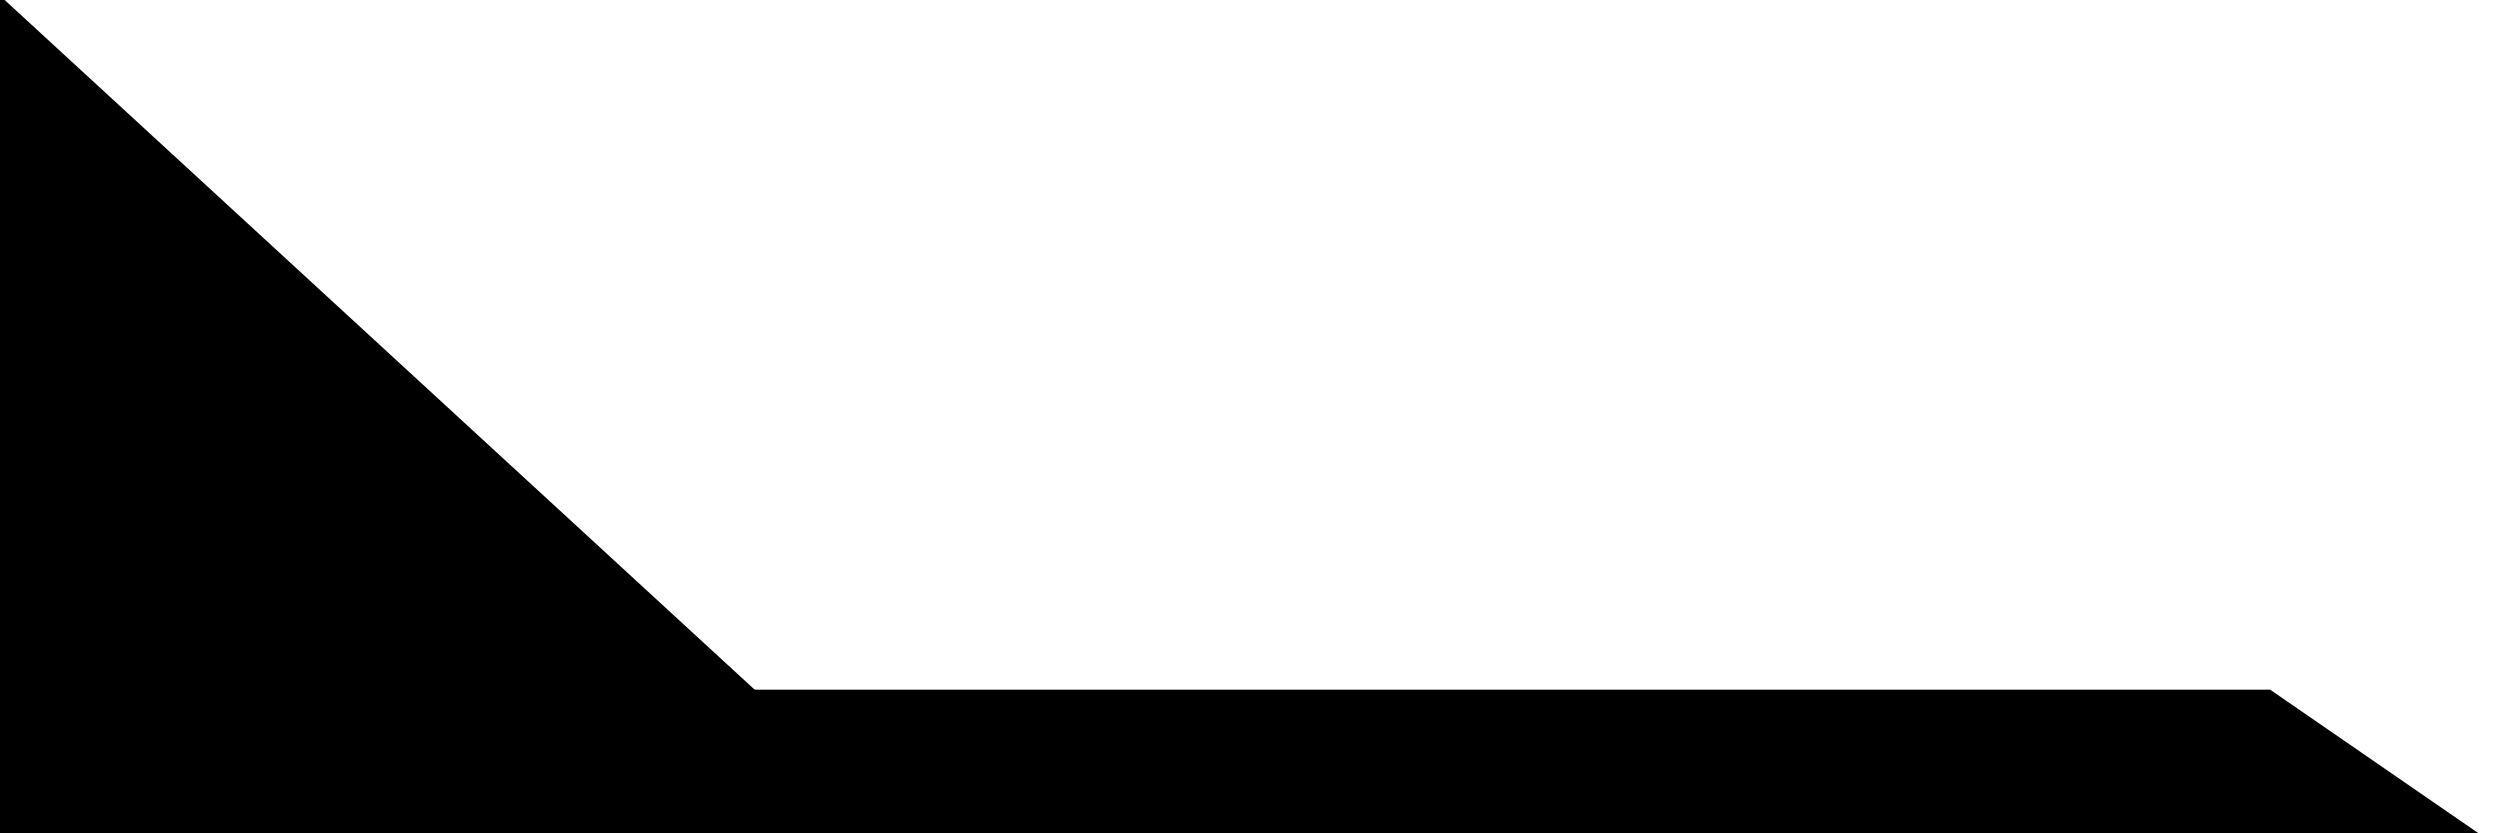
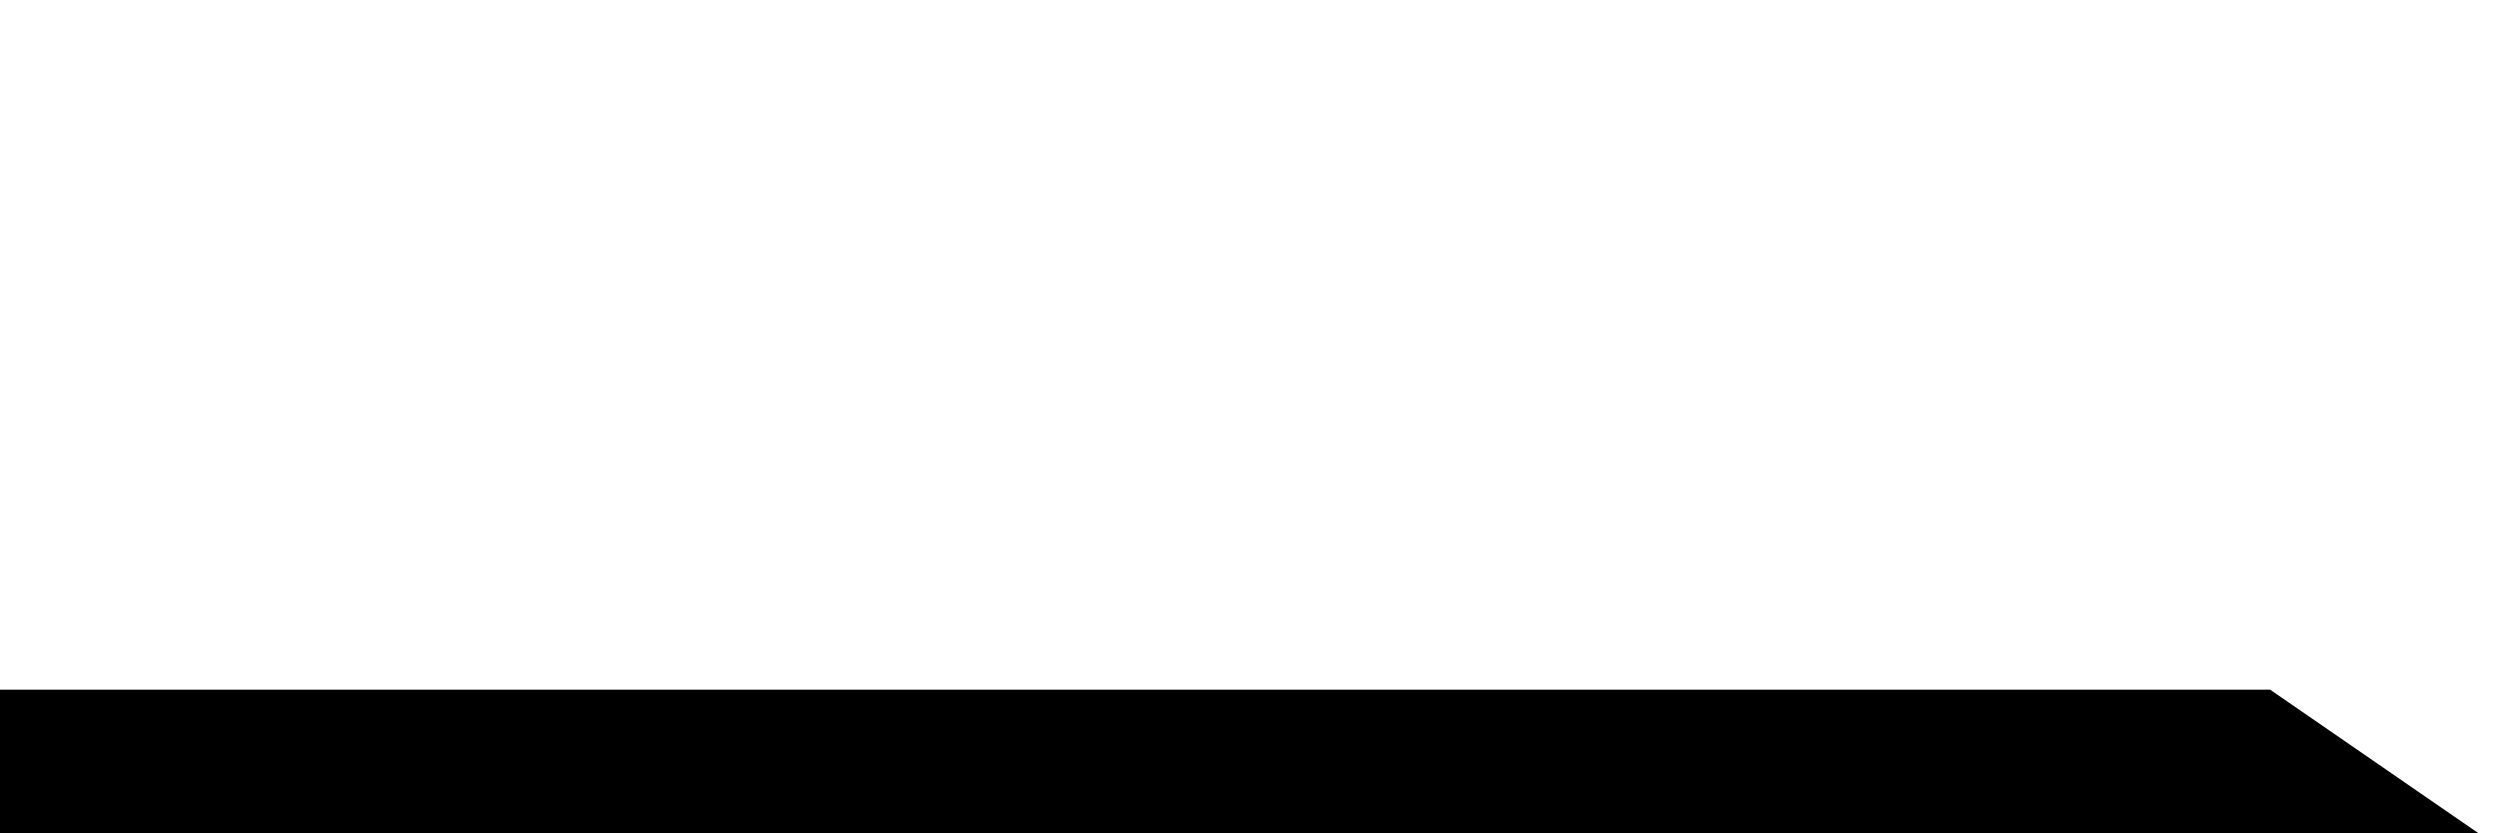
<svg xmlns="http://www.w3.org/2000/svg" width="87" height="29" viewBox="0 0 87 29" fill="none">
  <g clip-path="url(#clip0_12_9)">
    <g clip-path="url(#clip1_12_9)">
      <path d="M-0.359 -0.479L26.811 24.505L-0.19 24.505L-0.359 -0.479Z" fill="black" />
    </g>
    <path d="M7.7188e-06 24L79 24L87.5 29.857L0 29.857L7.7188e-06 24Z" fill="black" />
  </g>
  <defs>
    <clipPath id="clip0_12_9">
      <rect width="87" height="29" fill="white" />
    </clipPath>
    <clipPath id="clip1_12_9">
-       <rect width="27" height="42" fill="white" transform="translate(0 -5)" />
-     </clipPath>
+       </clipPath>
  </defs>
</svg>